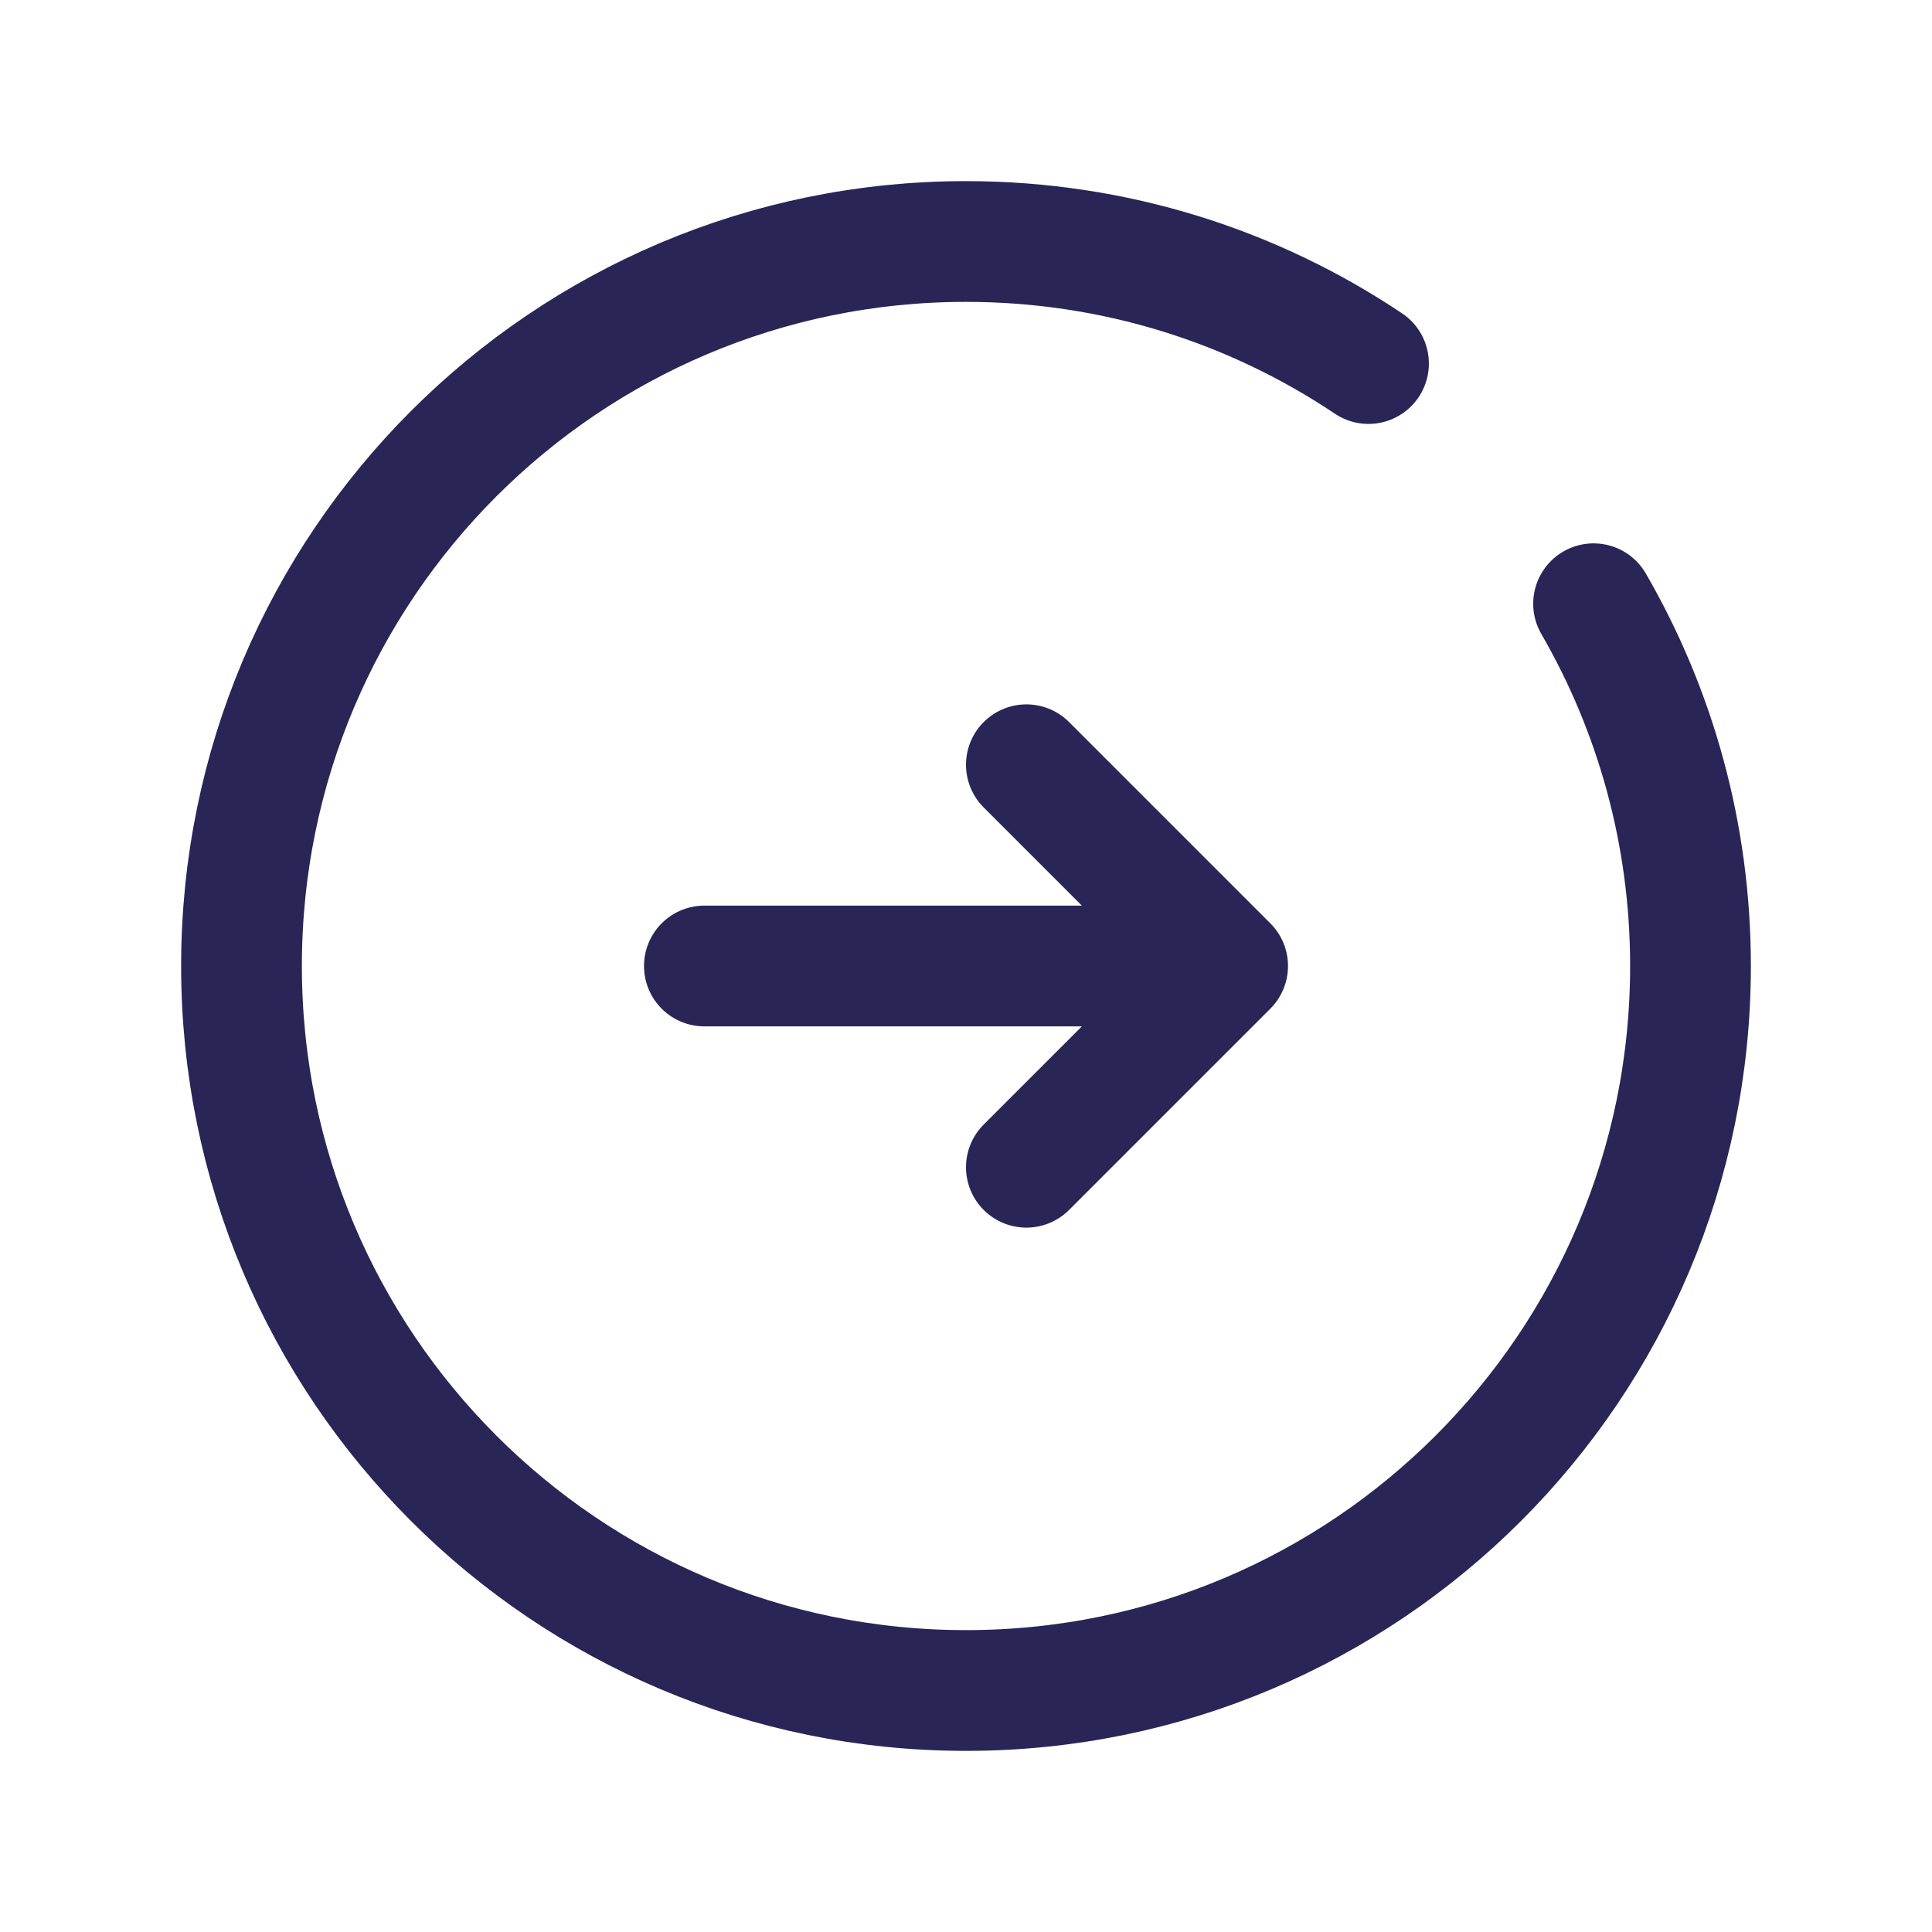
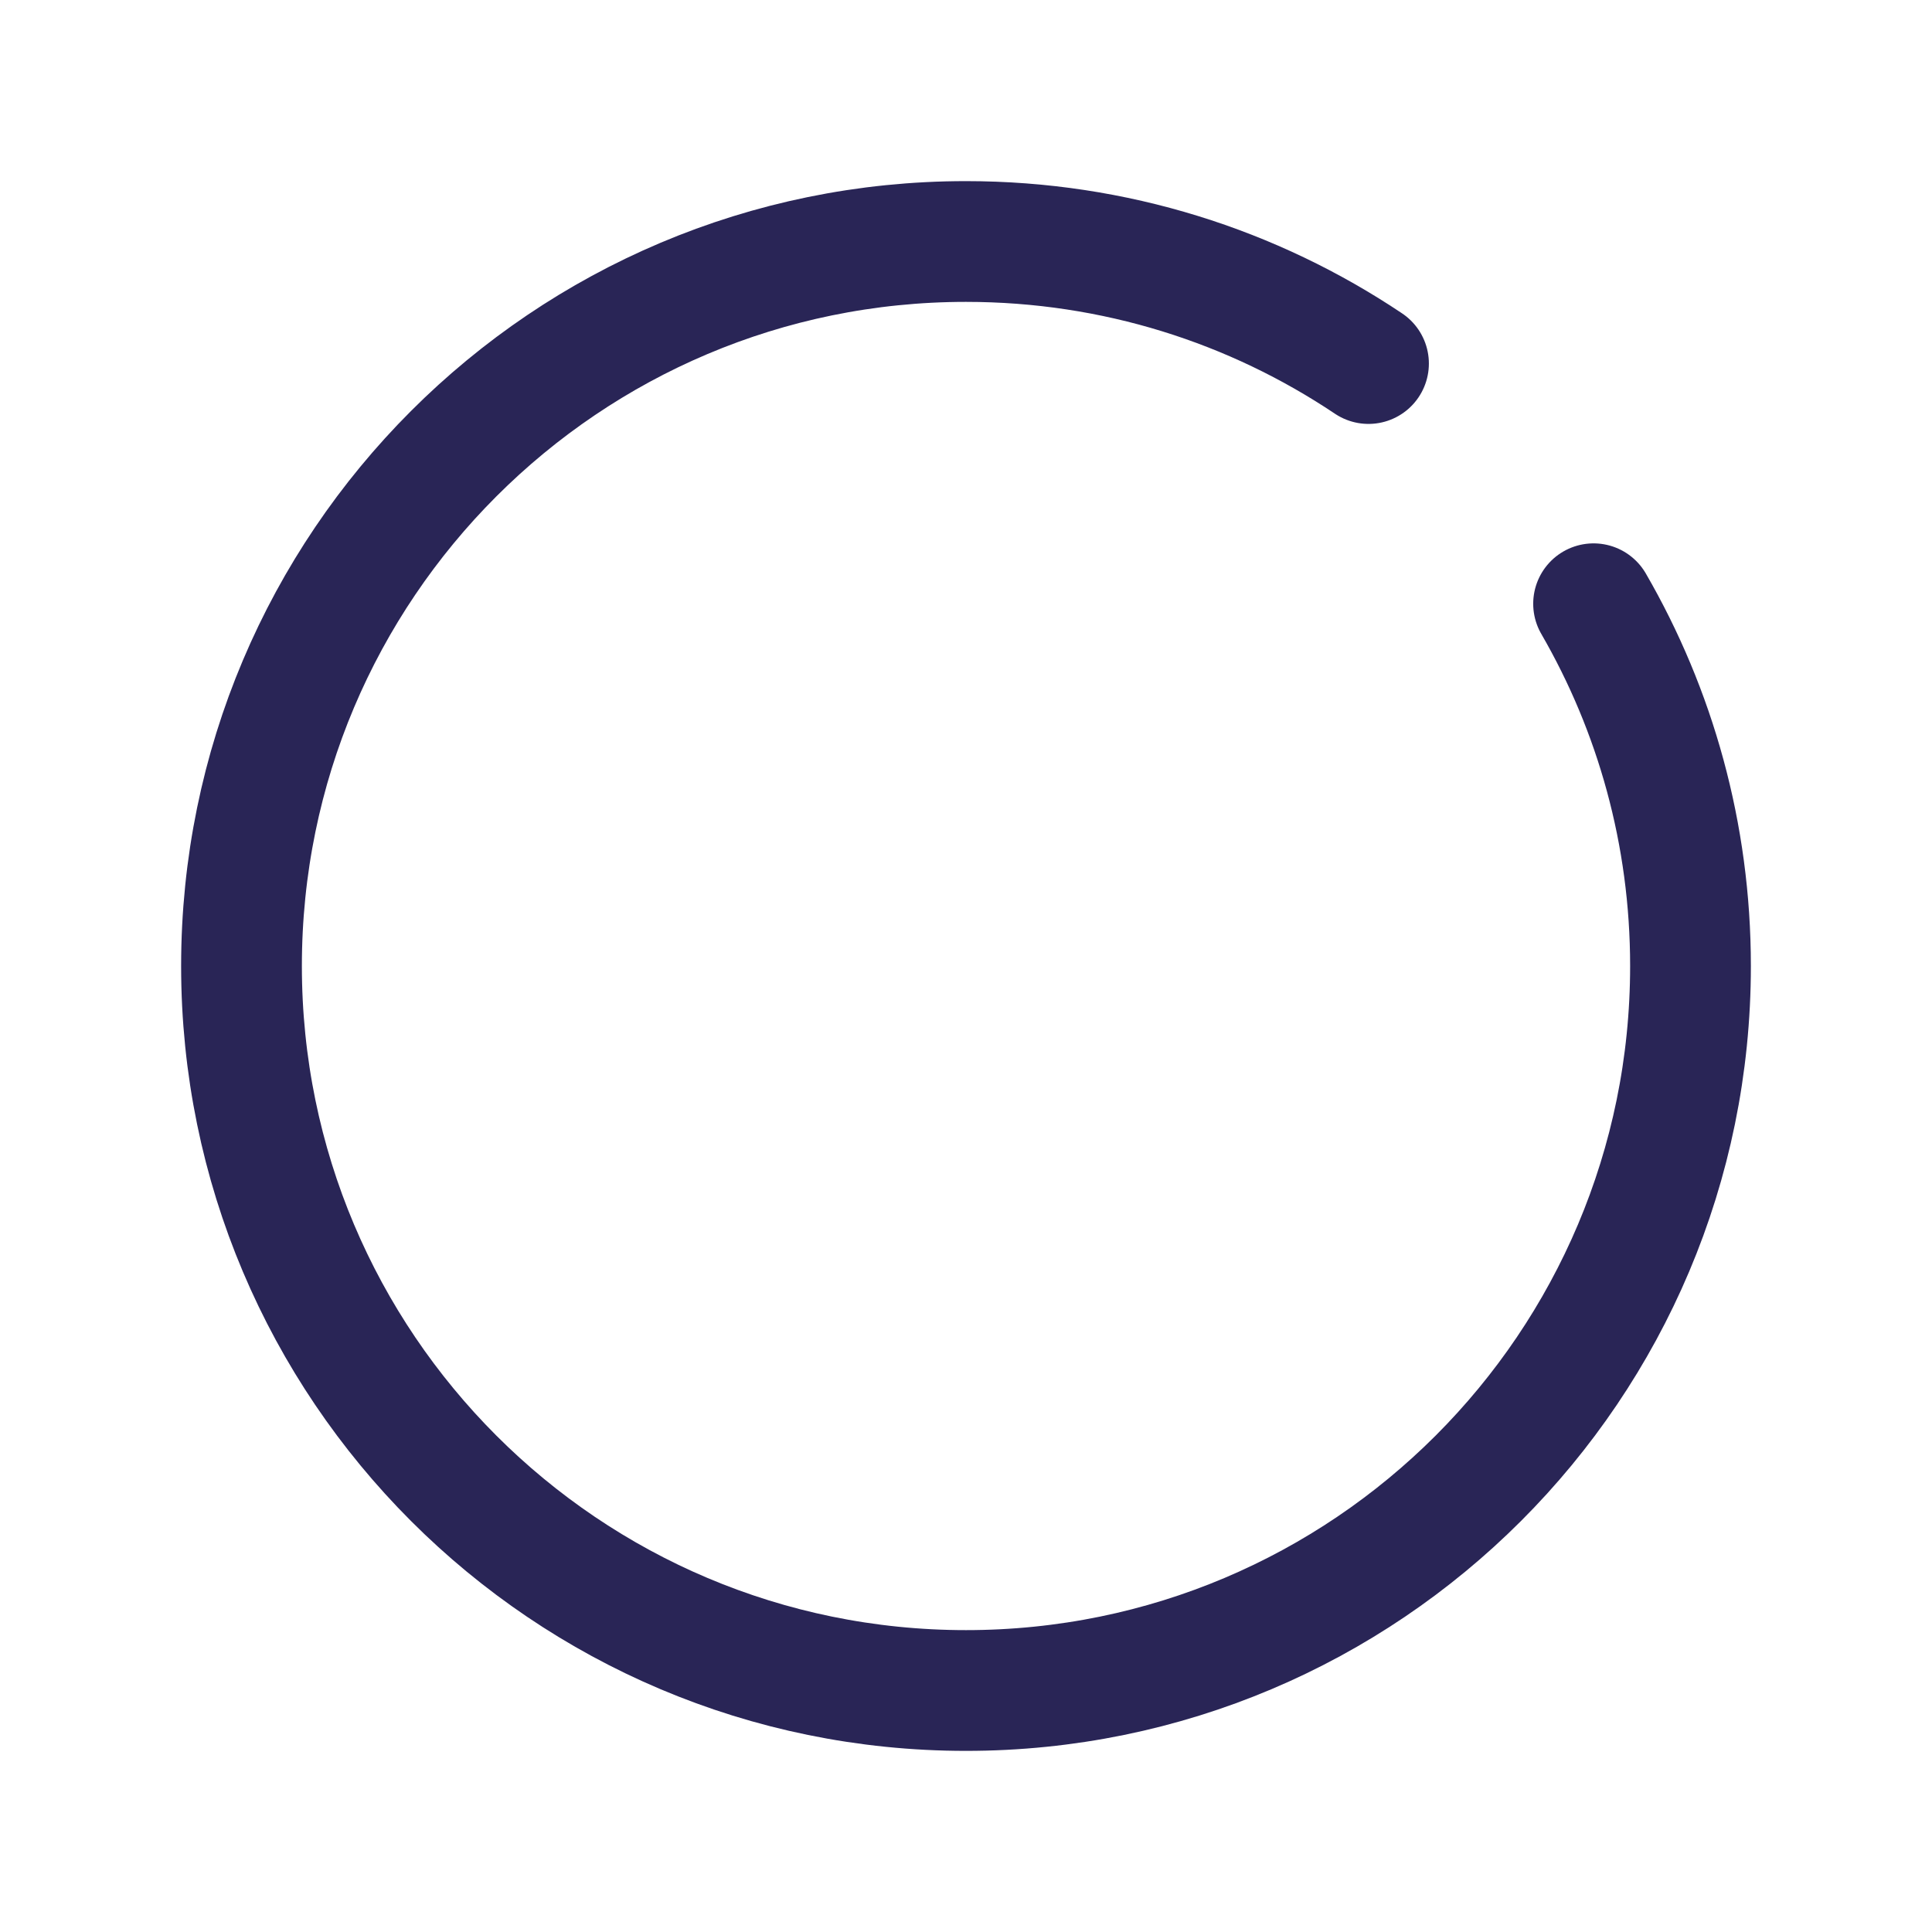
<svg xmlns="http://www.w3.org/2000/svg" width="24" height="24" viewBox="0 0 24 24" fill="none">
-   <path d="M8.75 12H15.25M15.25 12L12.75 9.5M15.25 12L12.75 14.5" stroke="#292556" stroke-width="1.5" stroke-linecap="round" stroke-linejoin="round" />
  <path d="M17 4.516C15.57 3.558 13.85 3 12 3C7.029 3 3 7.029 3 12C3 16.971 7.029 21 12 21C16.971 21 21 16.971 21 12C21 10.361 20.562 8.824 19.796 7.5" stroke="#292556" stroke-width="1.5" stroke-linecap="round" stroke-linejoin="round" />
</svg>